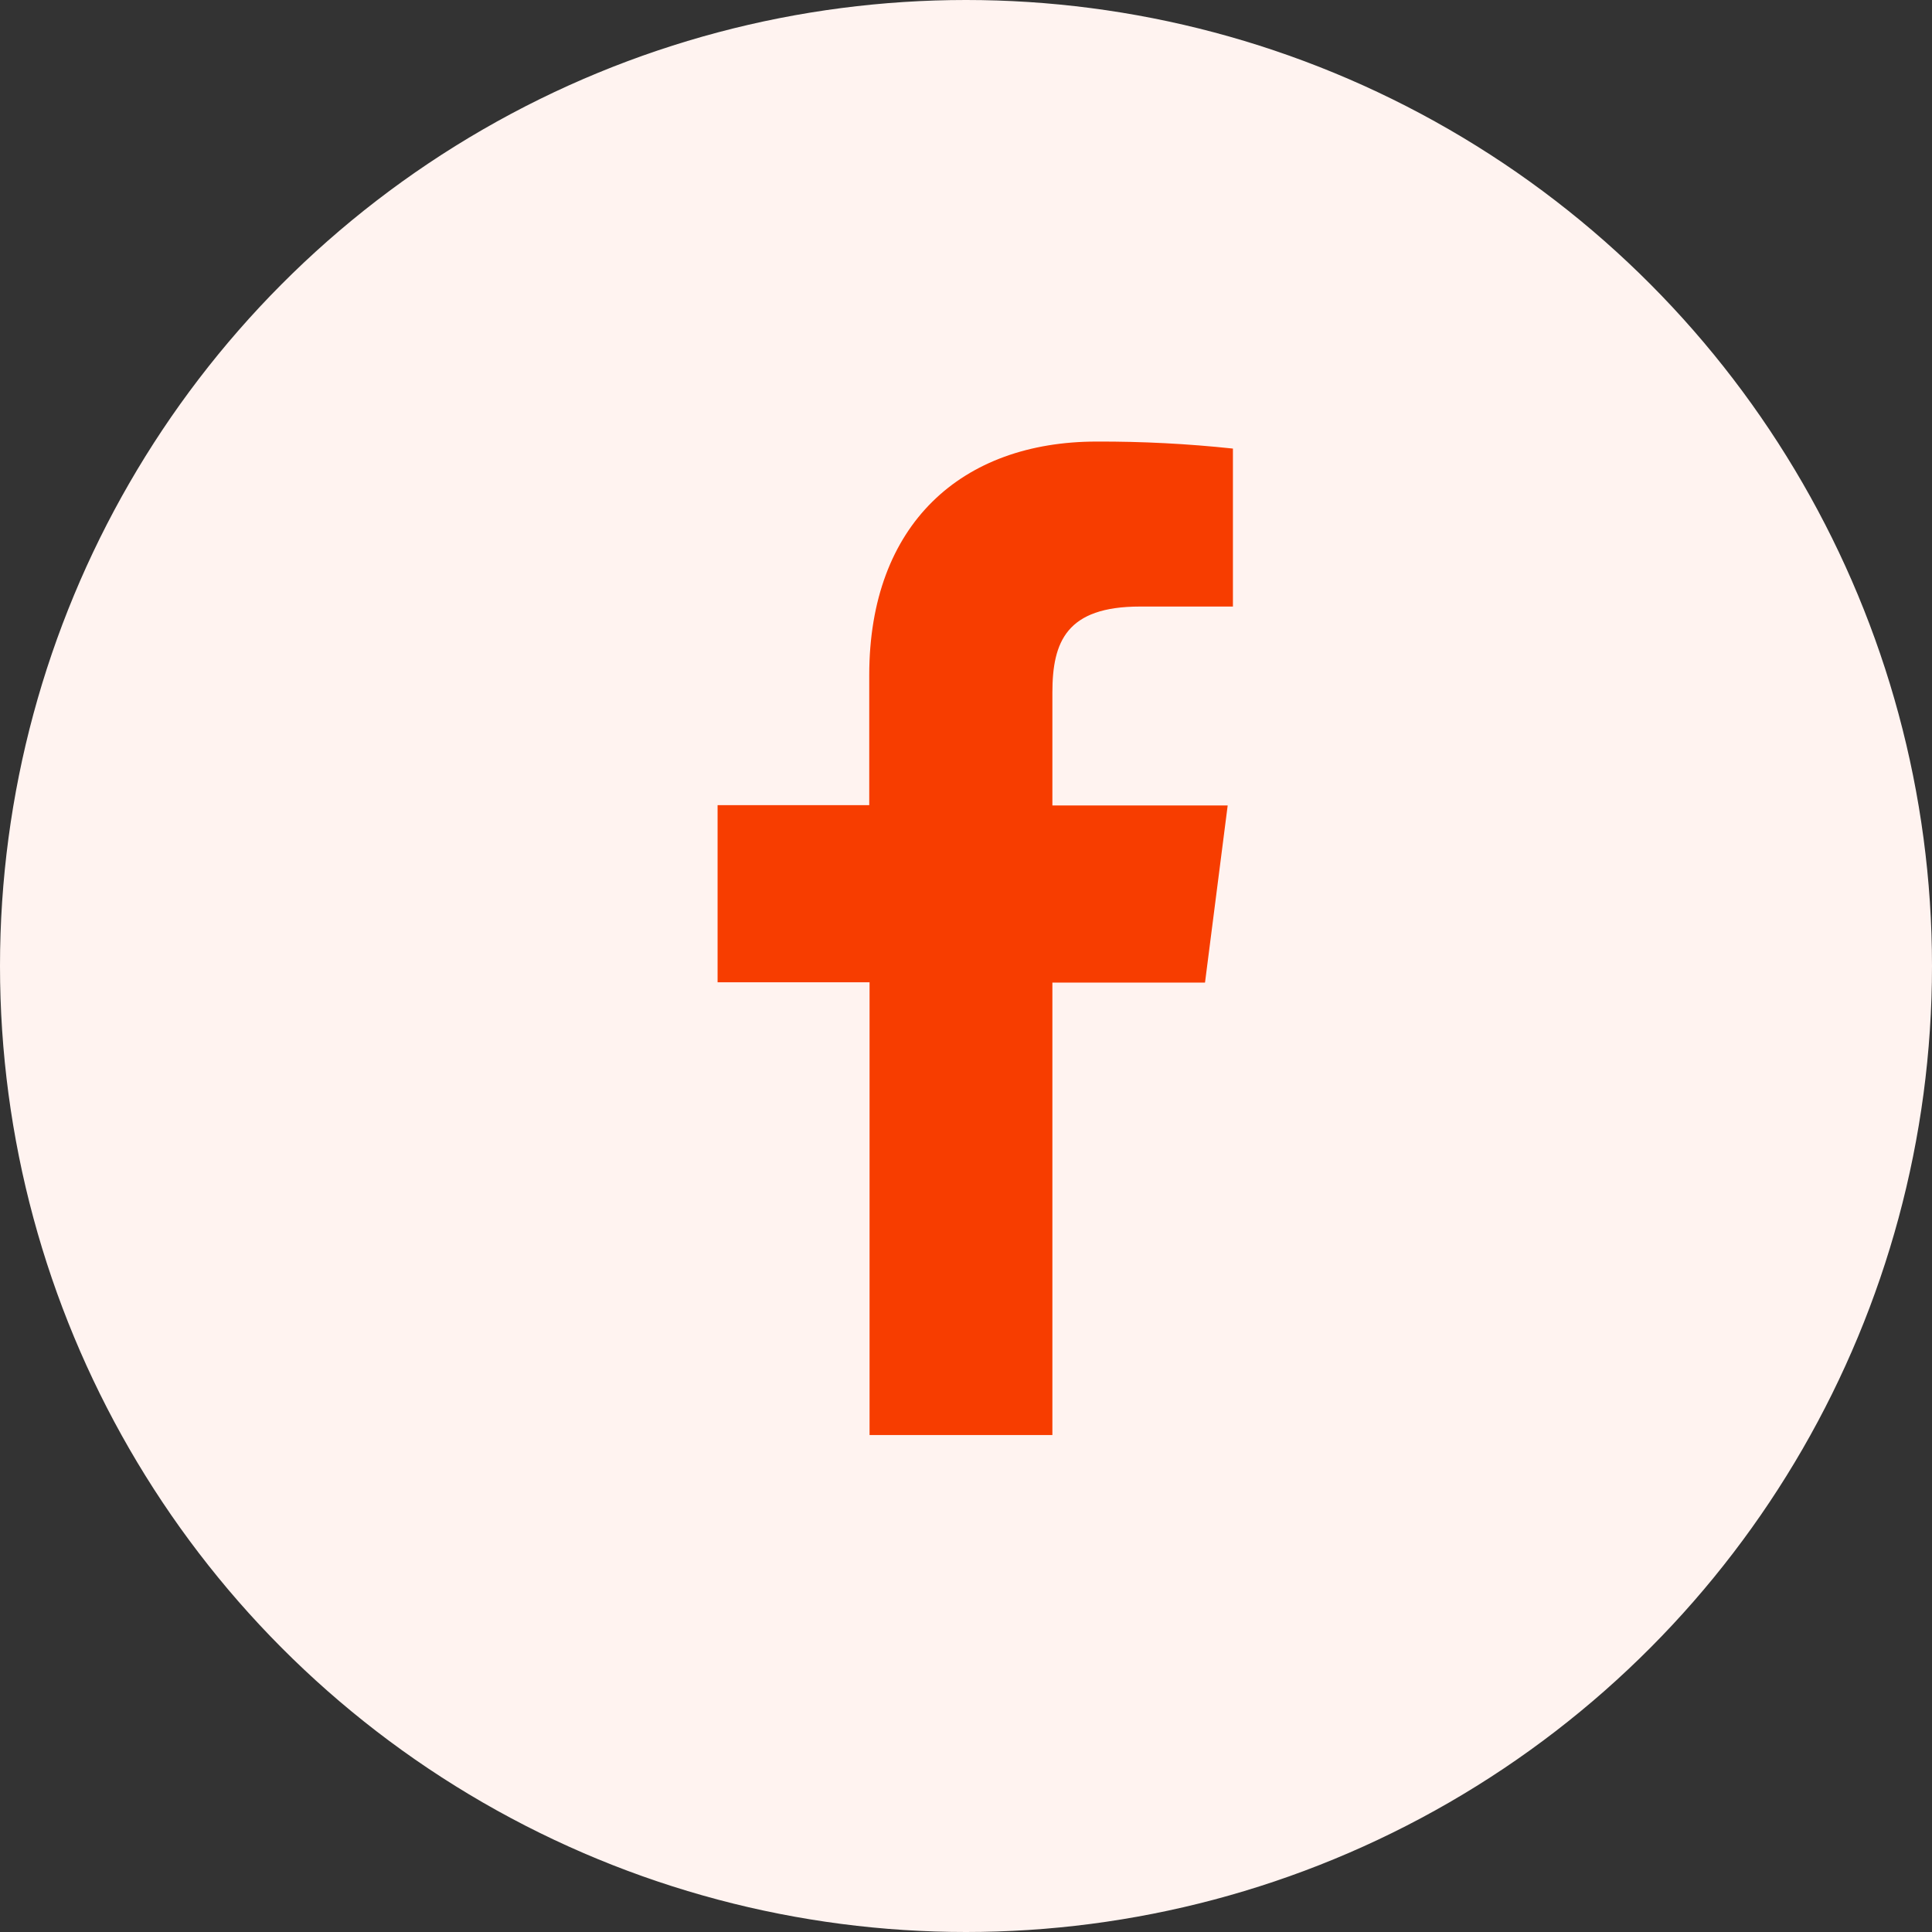
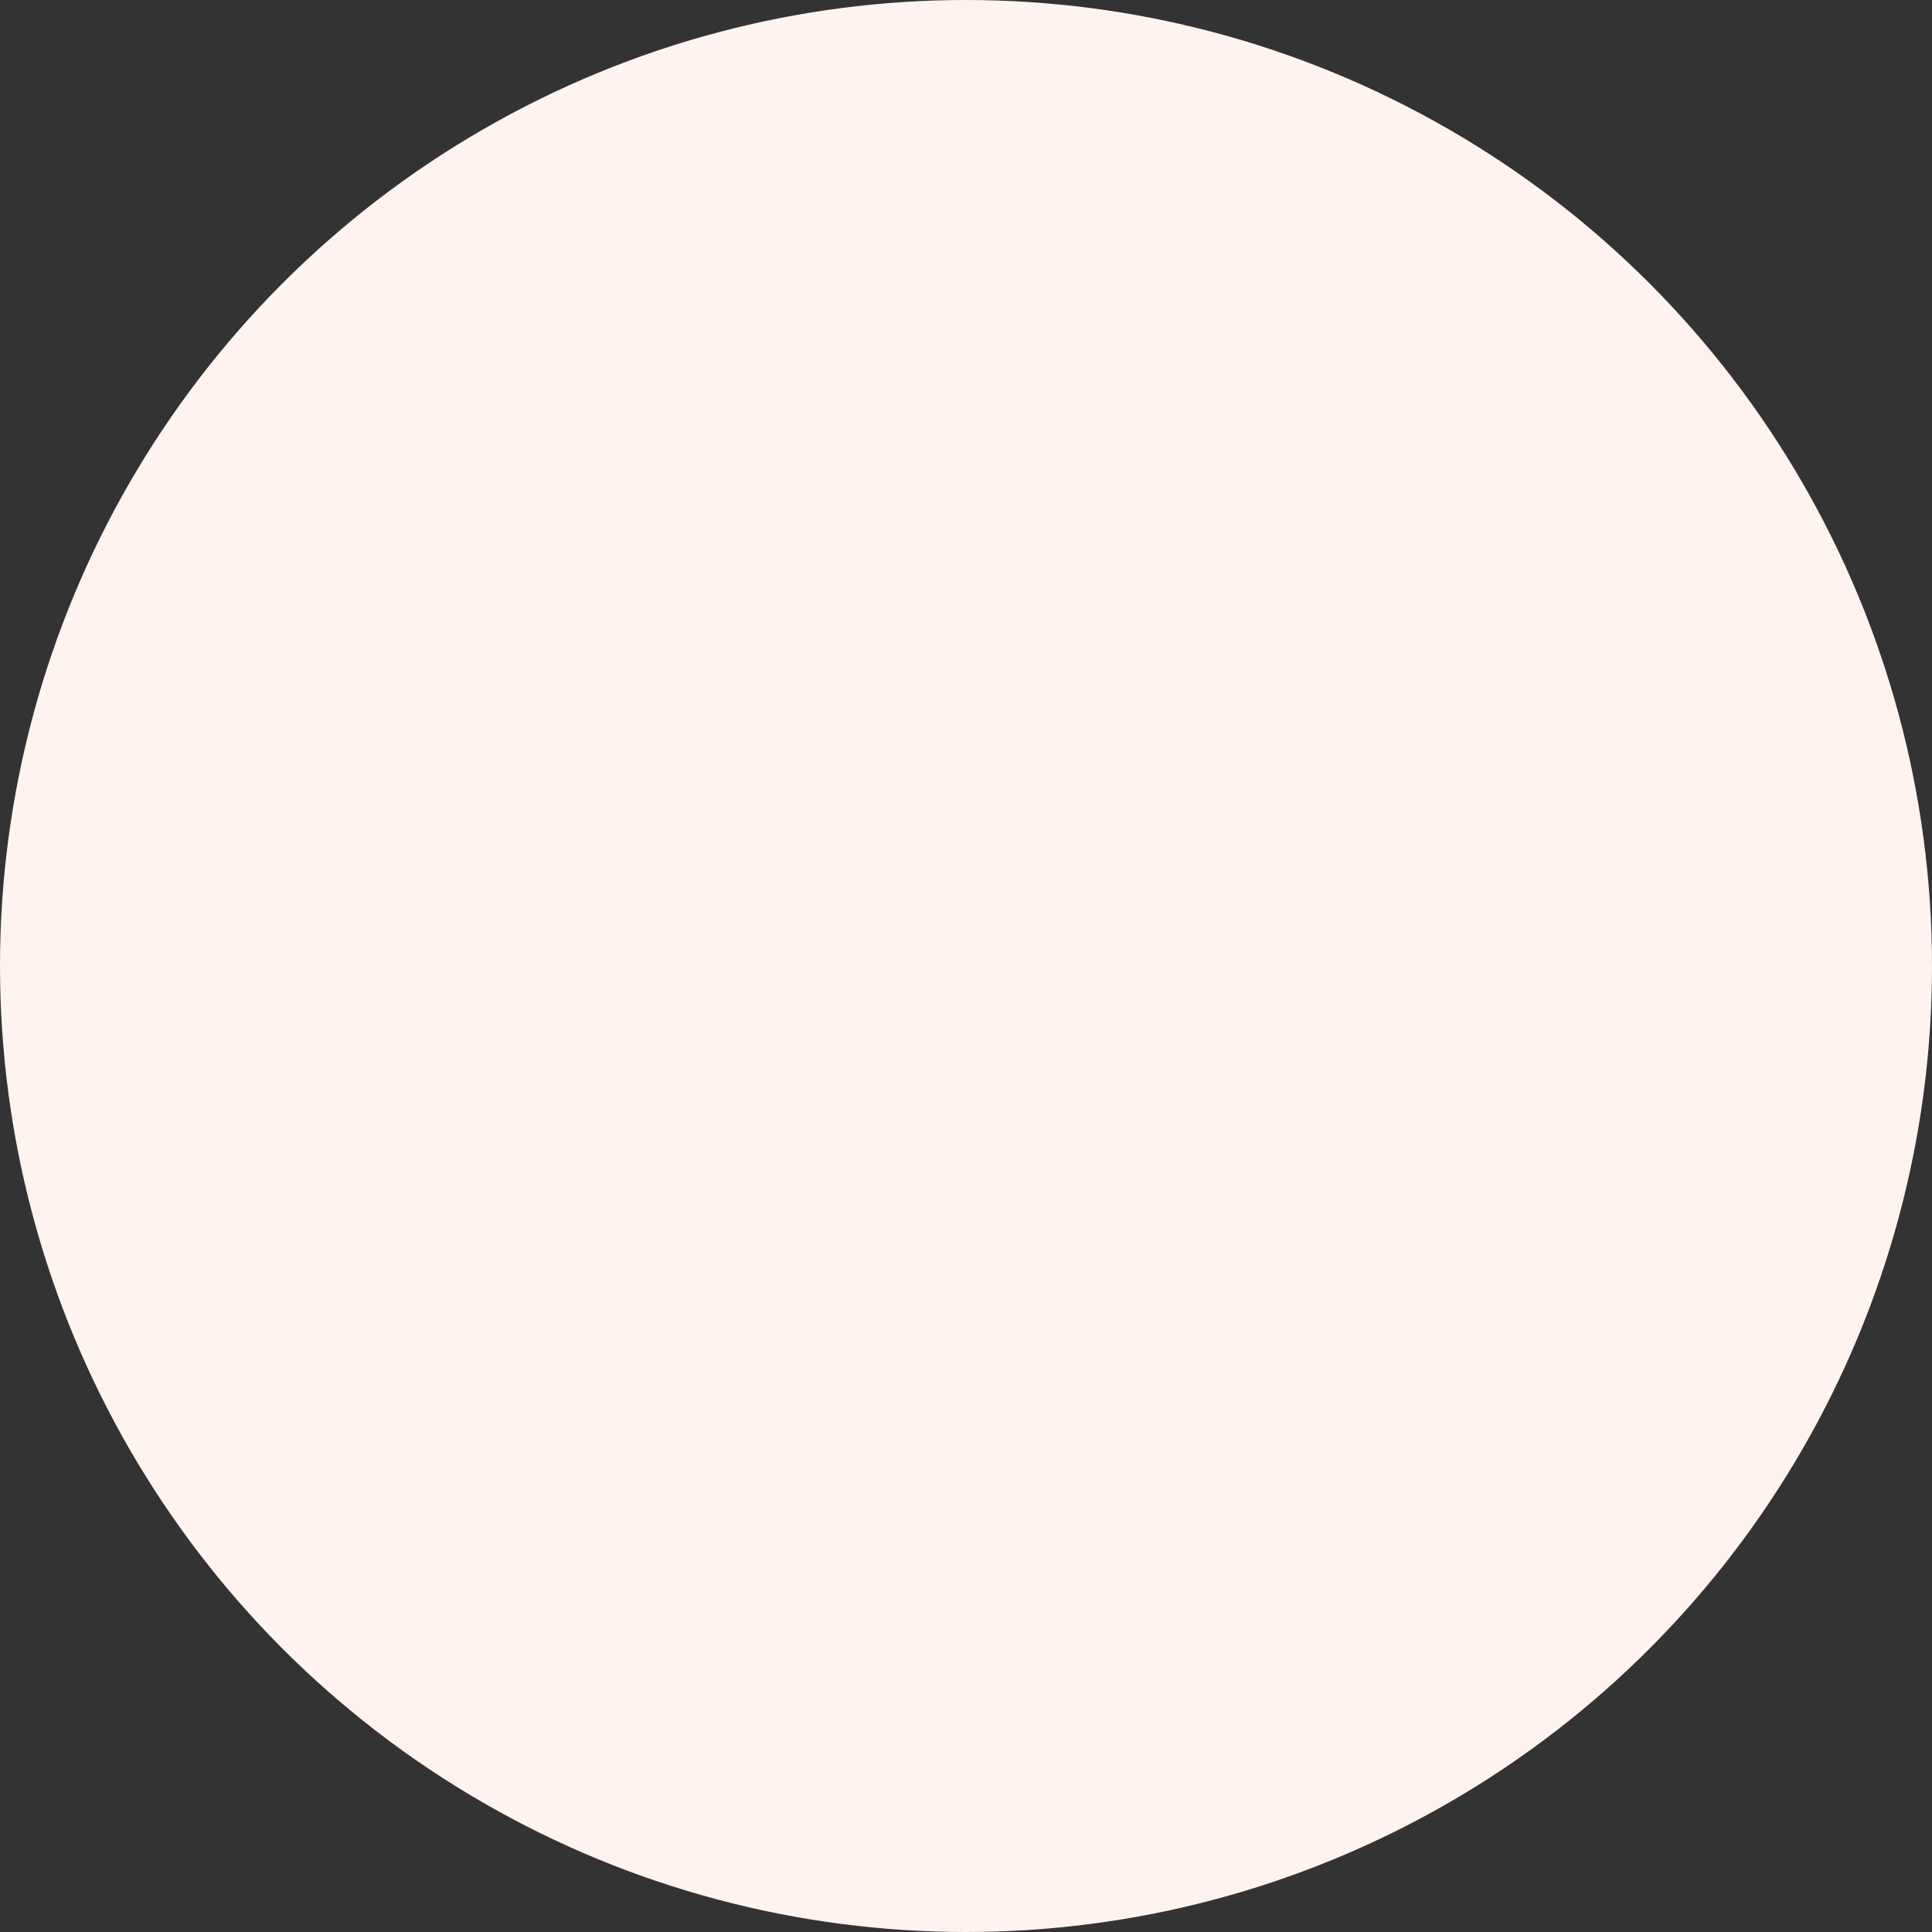
<svg xmlns="http://www.w3.org/2000/svg" width="38" height="38" viewBox="0 0 38 38" fill="none">
  <rect x="0" y="0" width="38" height="38" fill="#333333" stroke="none" />
  <circle cx="19" cy="19" r="18.5" fill="#FFF3F0" stroke="#FFF3F0" />
-   <path d="M20.699 28.225V19.326H23.701L24.147 15.842H20.699V13.623C20.699 12.618 20.979 11.93 22.422 11.93H24.25V8.823C23.361 8.728 22.467 8.682 21.572 8.685C18.919 8.685 17.097 10.305 17.097 13.279V15.836H14.114V19.32H17.103V28.225H20.699Z" fill="#F73D00" />
</svg>